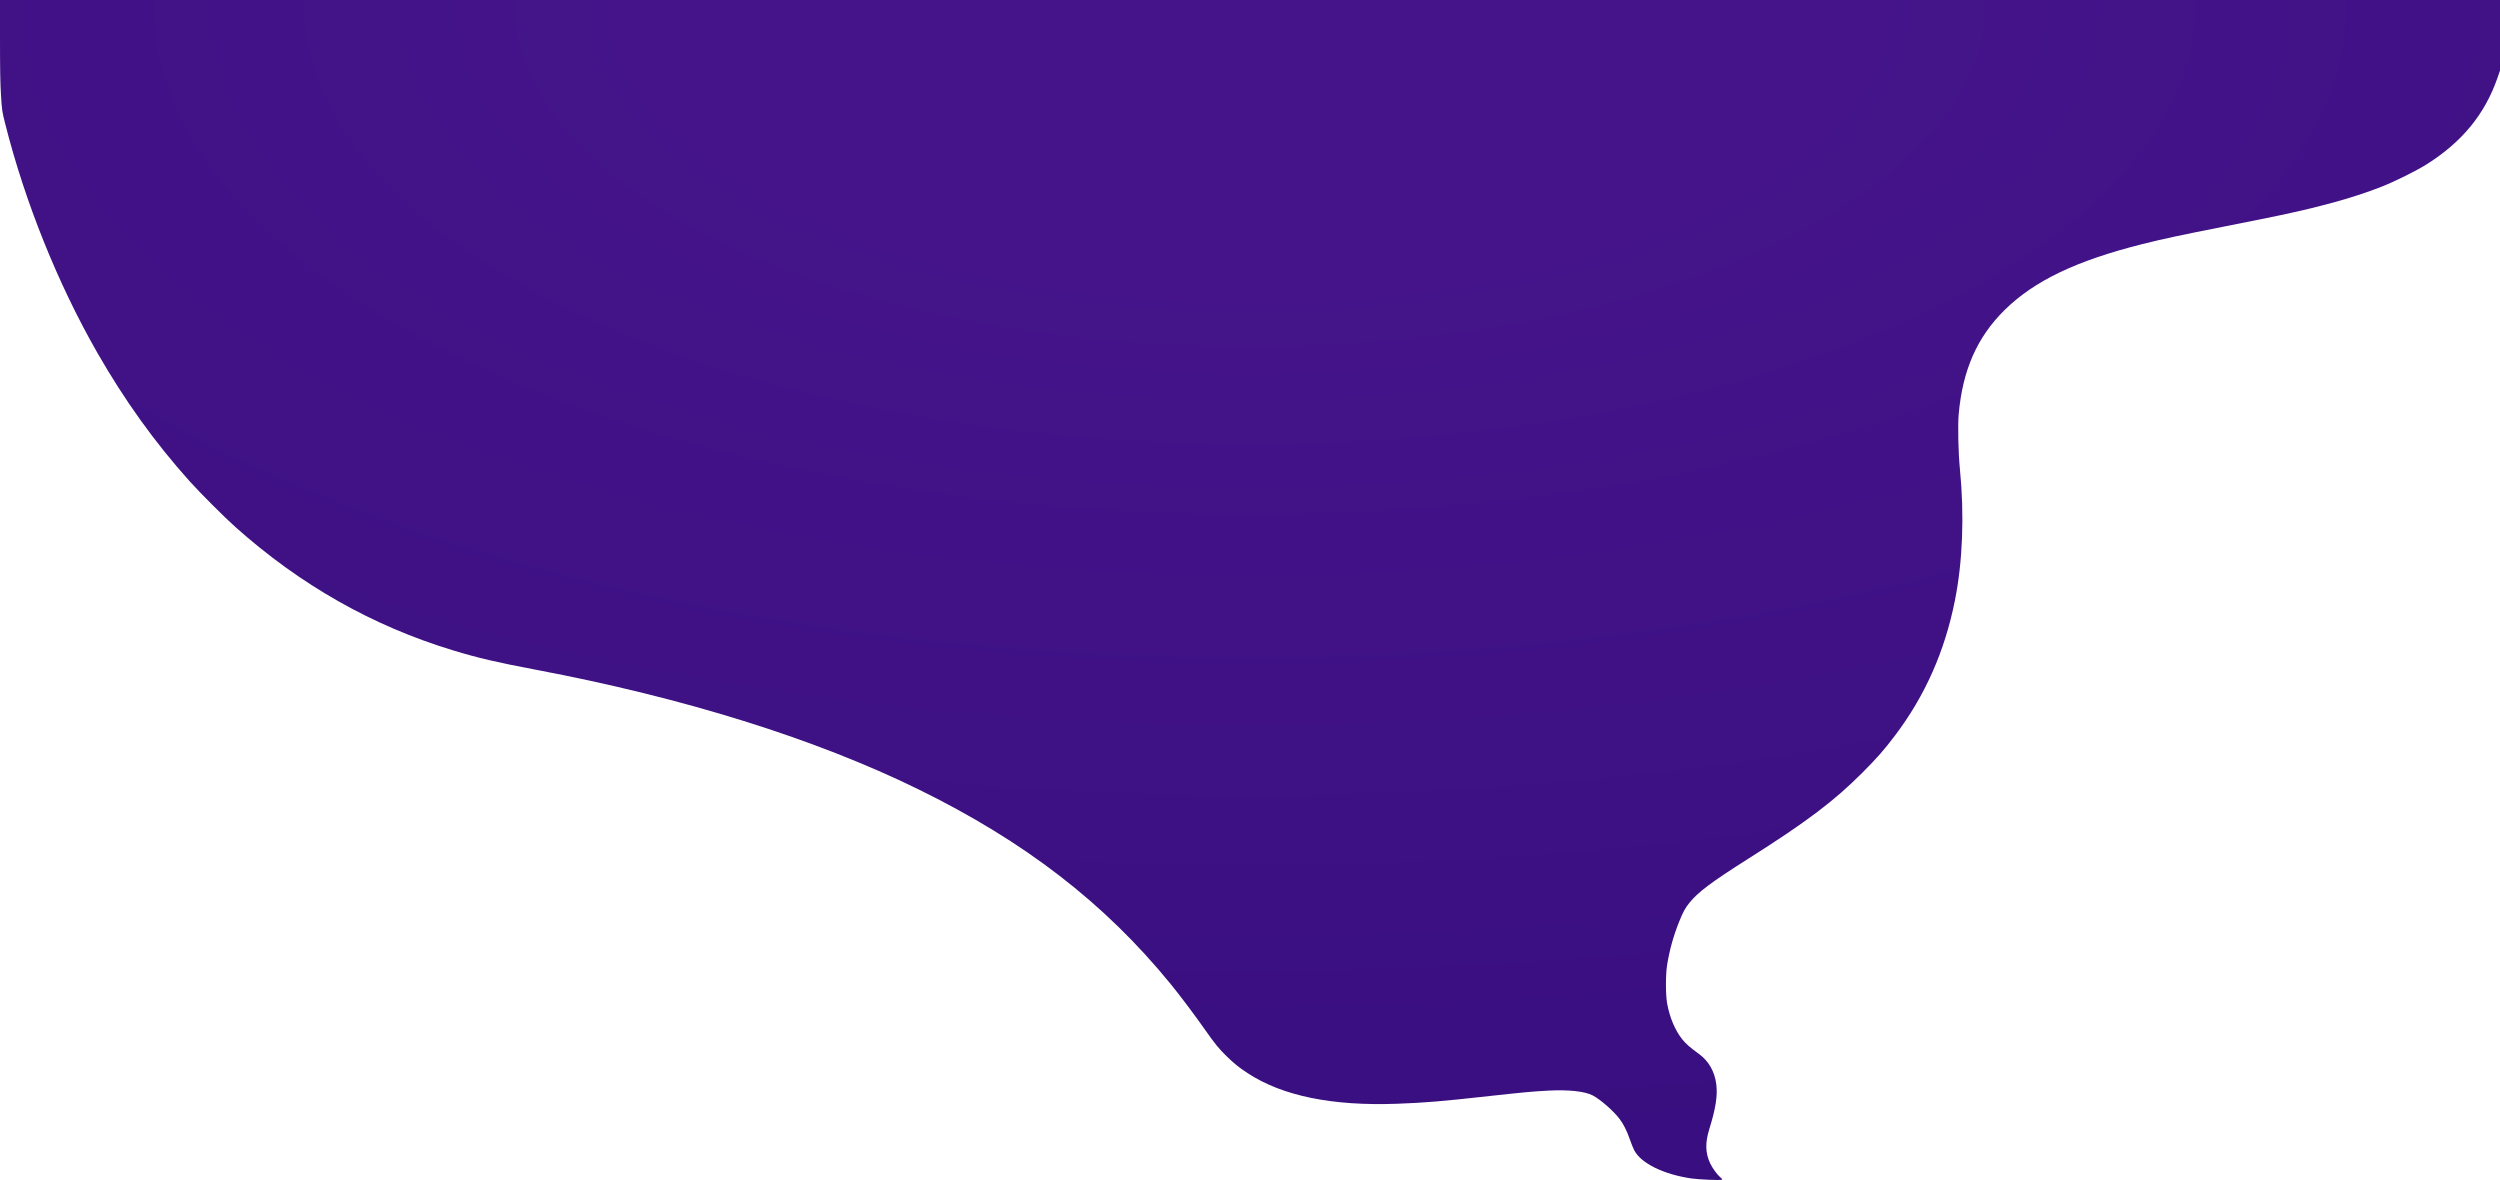
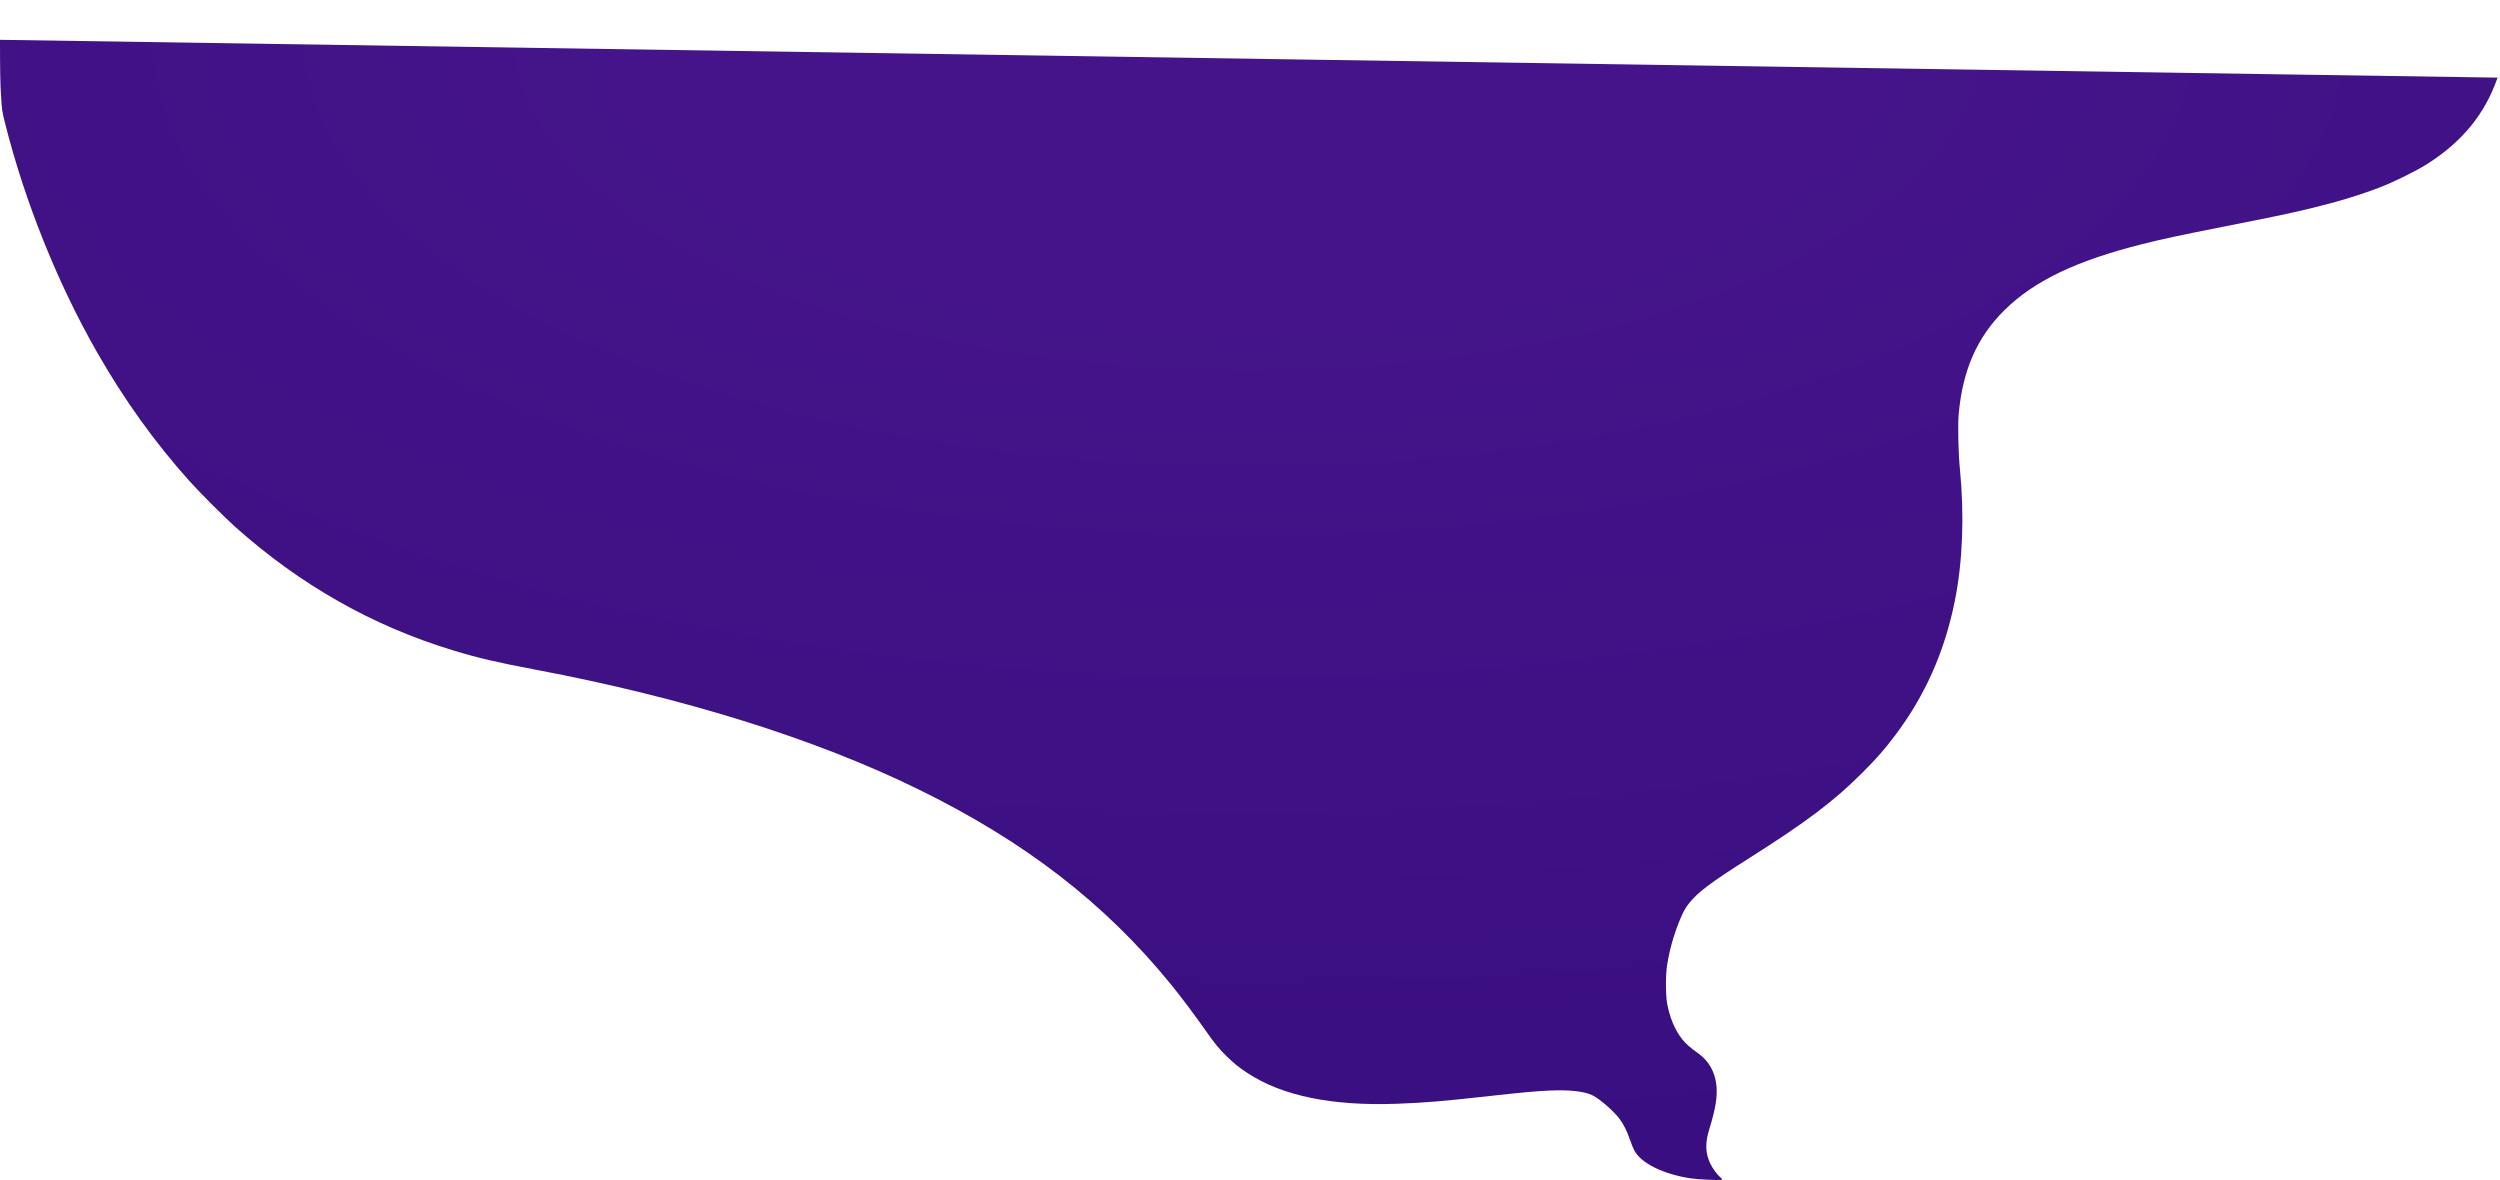
<svg xmlns="http://www.w3.org/2000/svg" version="1.0" width="4000pt" height="1888pt" viewBox="0 0 4000 1888" preserveAspectRatio="xMidYMid meet">
  <defs>
    <radialGradient id="myGradient" cx="50%" cy="100%" r="150%" fx="50%" fy="100%">
      <stop offset="15%" style="stop-color:#45148a;" />
      <stop offset="95%" style="stop-color:#310b7a;" />
    </radialGradient>
  </defs>
  <g transform="translate(0,1888) scale(0.1,-0.1)" fill="url(#myGradient)" stroke="none">
-     <path d="M0 18243 c0 -470 4 -704 16 -888 15 -242 17 -256 66 -450 315 -1252 843 -2565 1473 -3665 437 -764 919 -1435 1479 -2060 170 -189 554 -573 731 -731 1040 -929 2200 -1586 3485 -1975 400 -122 702 -192 1320 -309 2374 -449 4471 -1104 6118 -1911 1707 -836 2984 -1821 4043 -3119 151 -185 384 -495 549 -730 156 -223 226 -309 347 -426 119 -116 196 -178 336 -270 556 -364 1352 -527 2391 -489 444 16 718 39 1491 125 520 57 687 73 928 85 326 17 579 -10 709 -76 118 -60 335 -249 429 -374 66 -88 119 -192 167 -332 23 -65 53 -141 68 -169 105 -209 467 -388 914 -454 116 -17 457 -32 486 -21 15 6 13 11 -18 36 -51 42 -125 143 -164 224 -79 165 -84 330 -15 551 102 329 134 532 112 713 -25 206 -122 376 -278 489 -153 112 -205 158 -267 234 -115 144 -202 351 -242 574 -25 137 -25 456 -1 610 38 241 102 470 192 695 65 161 96 218 164 303 136 171 356 336 941 706 943 597 1372 921 1835 1385 219 219 348 366 514 586 482 638 797 1347 960 2165 124 622 152 1361 80 2095 -26 260 -36 698 -20 881 62 706 294 1233 732 1666 475 469 1149 792 2208 1058 335 84 611 143 1331 285 805 159 1060 213 1380 291 434 106 801 218 1123 345 195 76 556 255 709 352 572 360 937 806 1139 1390 l39 114 0 564 0 564 -20000 0 -20000 0 0 -637z" />
+     <path d="M0 18243 c0 -470 4 -704 16 -888 15 -242 17 -256 66 -450 315 -1252 843 -2565 1473 -3665 437 -764 919 -1435 1479 -2060 170 -189 554 -573 731 -731 1040 -929 2200 -1586 3485 -1975 400 -122 702 -192 1320 -309 2374 -449 4471 -1104 6118 -1911 1707 -836 2984 -1821 4043 -3119 151 -185 384 -495 549 -730 156 -223 226 -309 347 -426 119 -116 196 -178 336 -270 556 -364 1352 -527 2391 -489 444 16 718 39 1491 125 520 57 687 73 928 85 326 17 579 -10 709 -76 118 -60 335 -249 429 -374 66 -88 119 -192 167 -332 23 -65 53 -141 68 -169 105 -209 467 -388 914 -454 116 -17 457 -32 486 -21 15 6 13 11 -18 36 -51 42 -125 143 -164 224 -79 165 -84 330 -15 551 102 329 134 532 112 713 -25 206 -122 376 -278 489 -153 112 -205 158 -267 234 -115 144 -202 351 -242 574 -25 137 -25 456 -1 610 38 241 102 470 192 695 65 161 96 218 164 303 136 171 356 336 941 706 943 597 1372 921 1835 1385 219 219 348 366 514 586 482 638 797 1347 960 2165 124 622 152 1361 80 2095 -26 260 -36 698 -20 881 62 706 294 1233 732 1666 475 469 1149 792 2208 1058 335 84 611 143 1331 285 805 159 1060 213 1380 291 434 106 801 218 1123 345 195 76 556 255 709 352 572 360 937 806 1139 1390 z" />
  </g>
</svg>